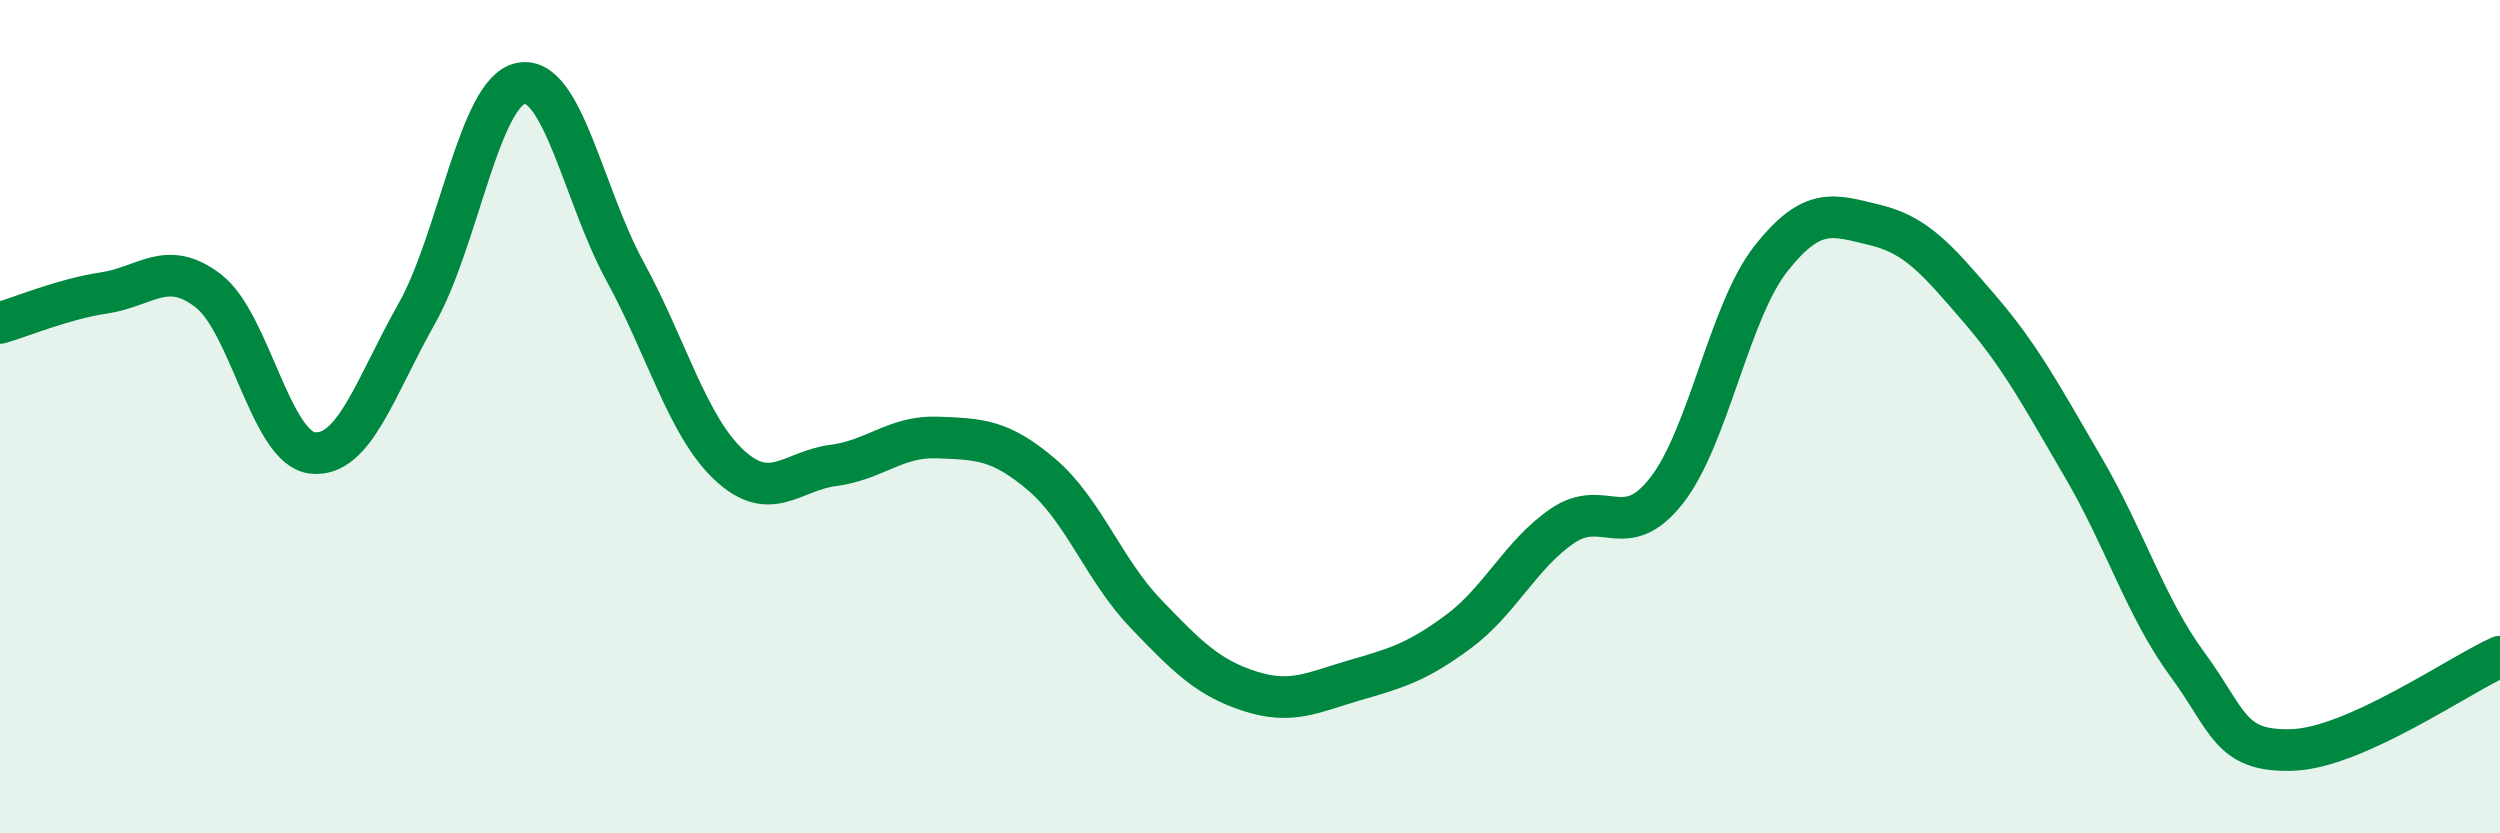
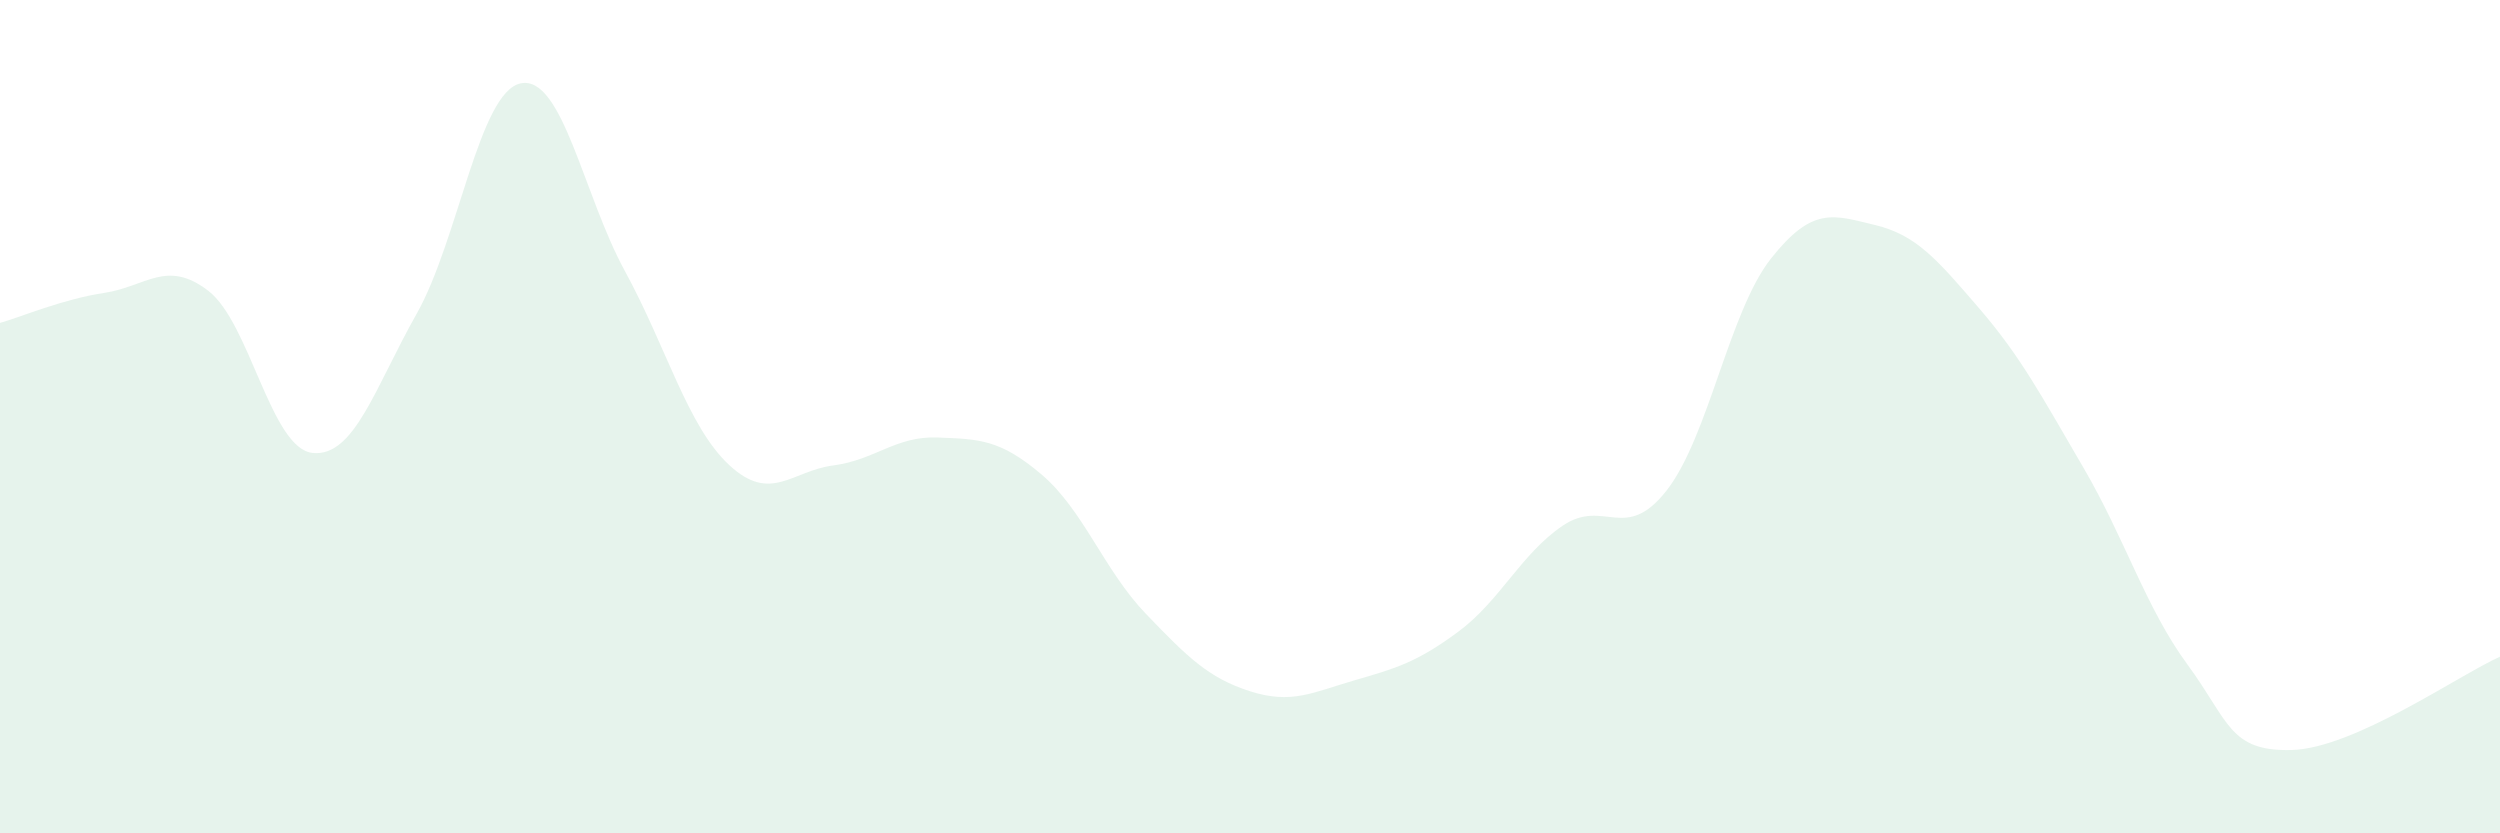
<svg xmlns="http://www.w3.org/2000/svg" width="60" height="20" viewBox="0 0 60 20">
  <path d="M 0,7.75 C 0.5,7.61 1.5,7.18 2.5,7.03 C 3.5,6.88 4,6.21 5,6.98 C 6,7.75 6.5,10.76 7.5,10.87 C 8.5,10.98 9,9.3 10,7.53 C 11,5.76 11.5,2.2 12.5,2 C 13.5,1.8 14,4.68 15,6.51 C 16,8.34 16.5,10.23 17.5,11.16 C 18.5,12.09 19,11.3 20,11.17 C 21,11.04 21.5,10.46 22.5,10.5 C 23.5,10.54 24,10.54 25,11.39 C 26,12.24 26.5,13.69 27.5,14.73 C 28.5,15.77 29,16.27 30,16.59 C 31,16.91 31.5,16.62 32.5,16.33 C 33.5,16.04 34,15.9 35,15.16 C 36,14.42 36.5,13.3 37.5,12.62 C 38.5,11.94 39,13.05 40,11.77 C 41,10.49 41.5,7.48 42.5,6.21 C 43.5,4.94 44,5.16 45,5.4 C 46,5.64 46.5,6.24 47.5,7.4 C 48.5,8.56 49,9.51 50,11.22 C 51,12.93 51.5,14.59 52.5,15.95 C 53.5,17.31 53.5,18.04 55,18 C 56.5,17.96 59,16.21 60,15.76L60 20L0 20Z" fill="#008740" opacity="0.1" stroke-linecap="round" stroke-linejoin="round" />
-   <path d="M 0,7.75 C 0.5,7.61 1.5,7.18 2.5,7.03 C 3.5,6.88 4,6.21 5,6.98 C 6,7.75 6.5,10.76 7.5,10.87 C 8.5,10.98 9,9.3 10,7.53 C 11,5.76 11.5,2.2 12.5,2 C 13.5,1.8 14,4.68 15,6.51 C 16,8.34 16.5,10.23 17.5,11.16 C 18.5,12.09 19,11.3 20,11.17 C 21,11.04 21.5,10.46 22.5,10.5 C 23.5,10.54 24,10.54 25,11.39 C 26,12.24 26.5,13.69 27.5,14.73 C 28.5,15.77 29,16.27 30,16.59 C 31,16.91 31.5,16.62 32.5,16.33 C 33.5,16.04 34,15.9 35,15.16 C 36,14.42 36.5,13.3 37.5,12.62 C 38.5,11.94 39,13.05 40,11.77 C 41,10.49 41.5,7.48 42.5,6.21 C 43.5,4.94 44,5.16 45,5.4 C 46,5.64 46.5,6.24 47.5,7.4 C 48.5,8.56 49,9.51 50,11.22 C 51,12.93 51.5,14.59 52.5,15.95 C 53.5,17.31 53.5,18.04 55,18 C 56.5,17.96 59,16.21 60,15.76" stroke="#008740" stroke-width="1" fill="none" stroke-linecap="round" stroke-linejoin="round" />
</svg>